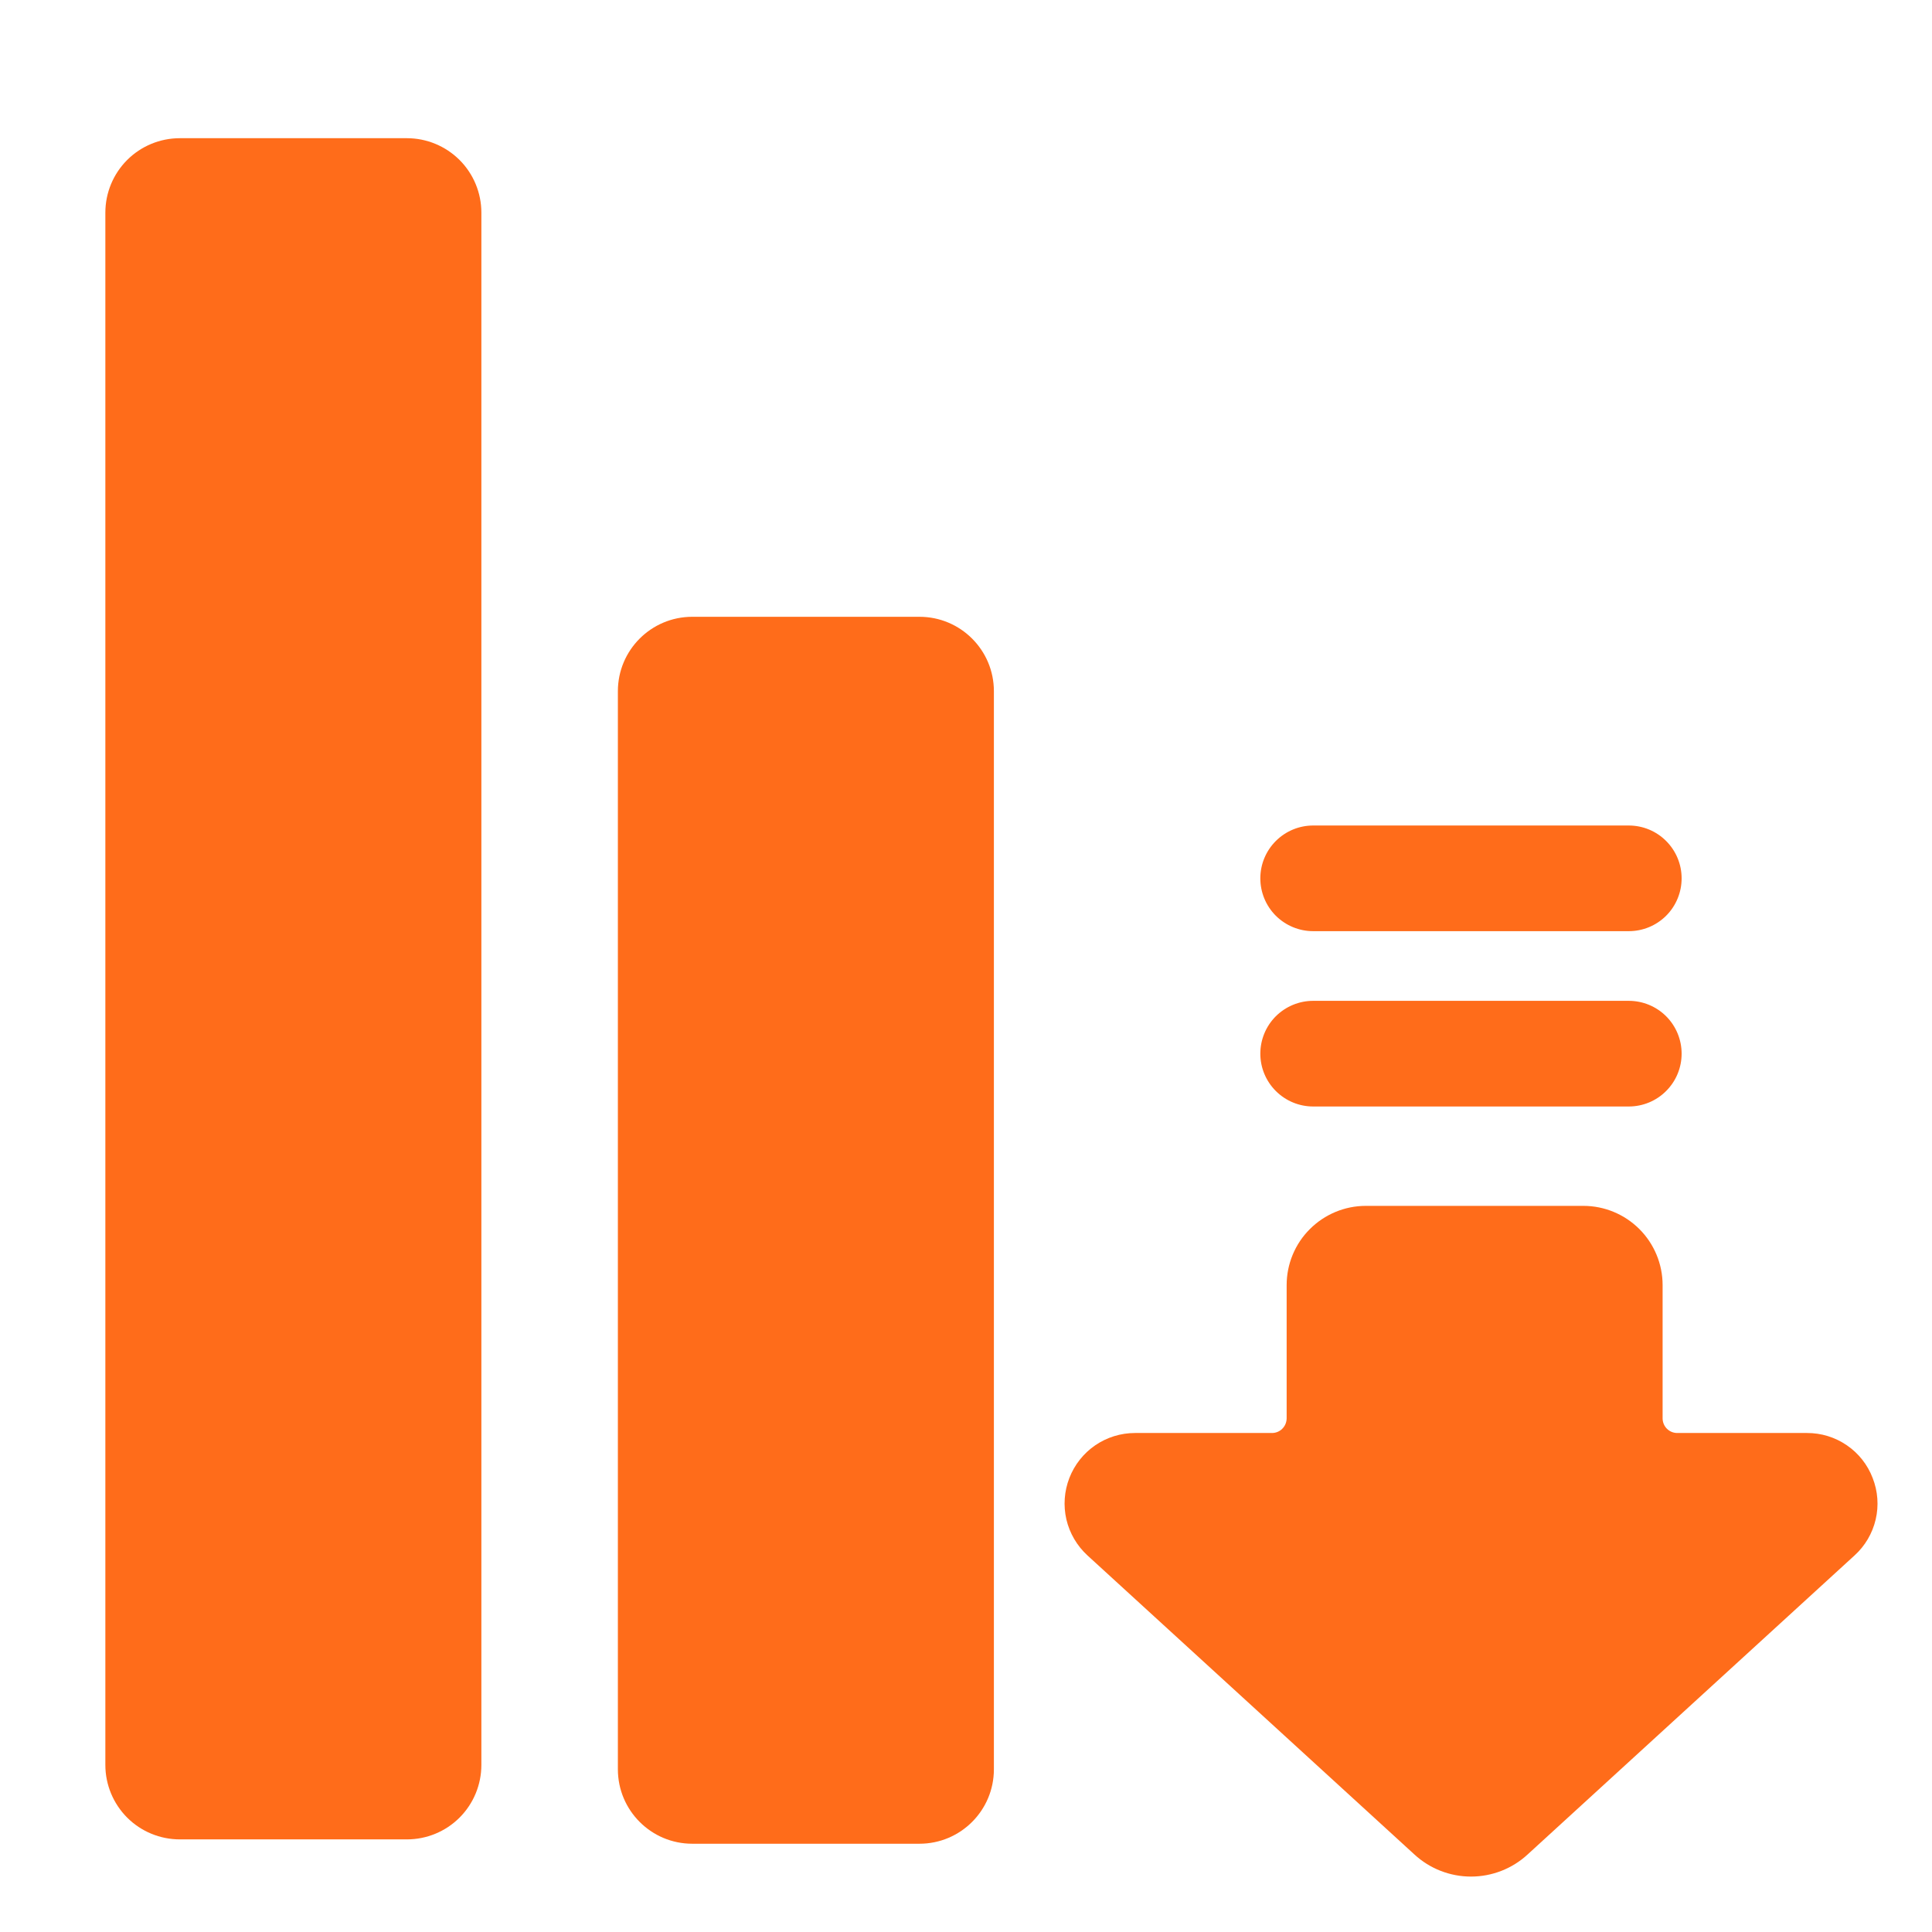
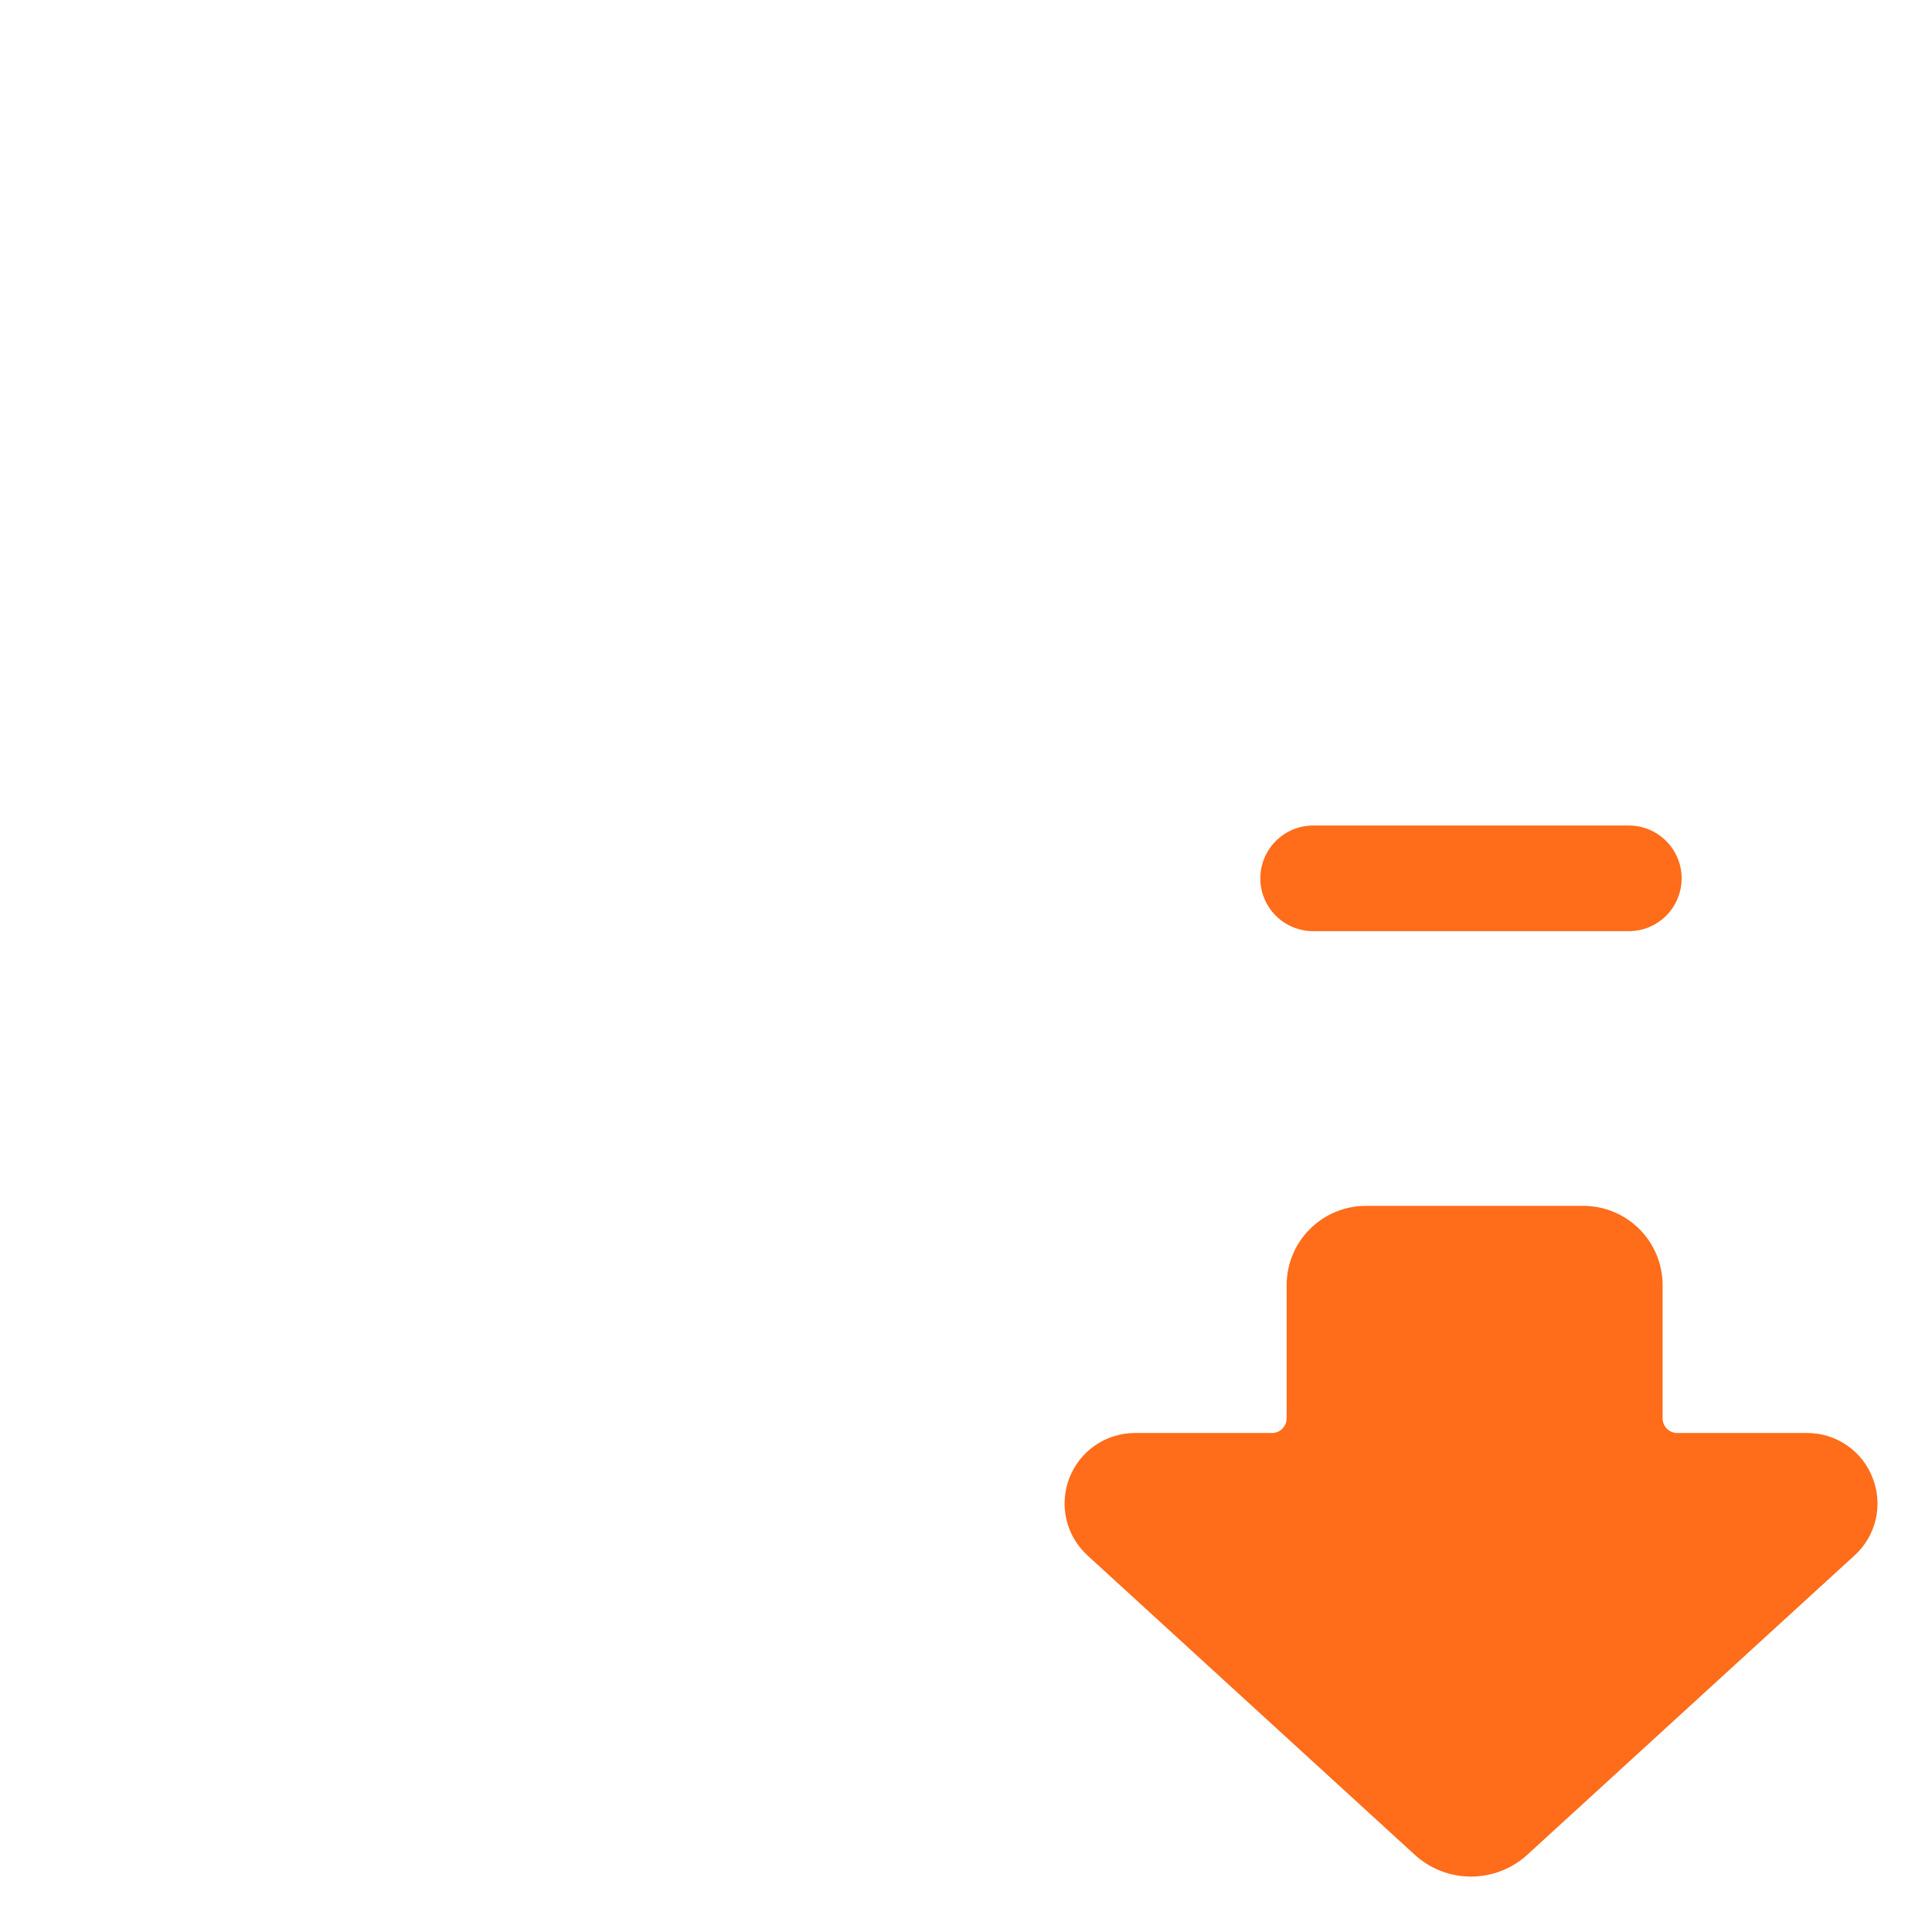
<svg xmlns="http://www.w3.org/2000/svg" width="32" height="32" viewBox="0 0 32 32" fill="none">
  <g clip-path="url(#clip0_12641_18741)">
    <g clip-path="url(#clip1_12641_18741)">
      <path d="M31.017 24.48C30.933 24.26 30.784 24.071 30.589 23.938C30.395 23.805 30.165 23.734 29.929 23.735H27.781C27.716 23.735 27.655 23.71 27.609 23.664C27.564 23.619 27.538 23.557 27.538 23.492V21.285C27.538 20.937 27.399 20.603 27.154 20.358C26.908 20.112 26.574 19.973 26.227 19.973H22.622C22.274 19.973 21.941 20.112 21.695 20.358C21.449 20.603 21.311 20.937 21.311 21.285V23.492C21.31 23.557 21.285 23.619 21.239 23.664C21.194 23.71 21.132 23.735 21.068 23.735H18.799C18.564 23.735 18.334 23.806 18.14 23.939C17.946 24.072 17.797 24.261 17.712 24.48C17.627 24.699 17.61 24.939 17.663 25.168C17.717 25.397 17.839 25.604 18.012 25.763L23.426 30.715C23.681 30.951 24.017 31.082 24.364 31.082C24.712 31.082 25.048 30.951 25.303 30.715L30.717 25.763C30.891 25.605 31.013 25.398 31.067 25.168C31.121 24.939 31.103 24.699 31.017 24.48Z" fill="#FF6C1A" />
-       <path d="M21.75 18.327H26.978C27.21 18.327 27.433 18.235 27.597 18.07C27.761 17.906 27.853 17.684 27.853 17.452C27.853 17.22 27.761 16.997 27.597 16.833C27.433 16.669 27.21 16.577 26.978 16.577H21.75C21.518 16.577 21.296 16.669 21.131 16.833C20.967 16.997 20.875 17.22 20.875 17.452C20.875 17.684 20.967 17.906 21.131 18.07C21.296 18.235 21.518 18.327 21.75 18.327Z" fill="#FF6C1A" />
      <path d="M21.75 15.423H26.978C27.21 15.423 27.433 15.331 27.597 15.167C27.761 15.003 27.853 14.78 27.853 14.548C27.853 14.316 27.761 14.094 27.597 13.93C27.433 13.765 27.21 13.673 26.978 13.673H21.75C21.518 13.673 21.296 13.765 21.131 13.93C20.967 14.094 20.875 14.316 20.875 14.548C20.875 14.78 20.967 15.003 21.131 15.167C21.296 15.331 21.518 15.423 21.75 15.423Z" fill="#FF6C1A" />
-       <path d="M15.229 10.216H11.466C10.786 10.216 10.234 10.768 10.234 11.448V29.305C10.234 29.986 10.786 30.538 11.466 30.538H15.229C15.91 30.538 16.462 29.986 16.462 29.305V11.448C16.462 10.768 15.91 10.216 15.229 10.216Z" fill="#FF6C1A" />
-       <path d="M2.978 2.289H6.74C7.067 2.289 7.38 2.419 7.612 2.65C7.843 2.881 7.973 3.195 7.973 3.521V29.233C7.973 29.56 7.843 29.874 7.612 30.105C7.381 30.336 7.067 30.466 6.74 30.466H2.978C2.651 30.466 2.337 30.336 2.106 30.105C1.875 29.873 1.745 29.56 1.745 29.233V3.521C1.745 3.195 1.875 2.881 2.106 2.65C2.337 2.419 2.651 2.289 2.978 2.289Z" fill="#FF6C1A" />
    </g>
  </g>
  <defs>
    <clipPath id="clip0_12641_18741">
      <rect width="32" height="32" fill="white" />
    </clipPath>
    <clipPath id="clip1_12641_18741">
      <rect width="32" height="32" fill="white" />
    </clipPath>
  </defs>
</svg>